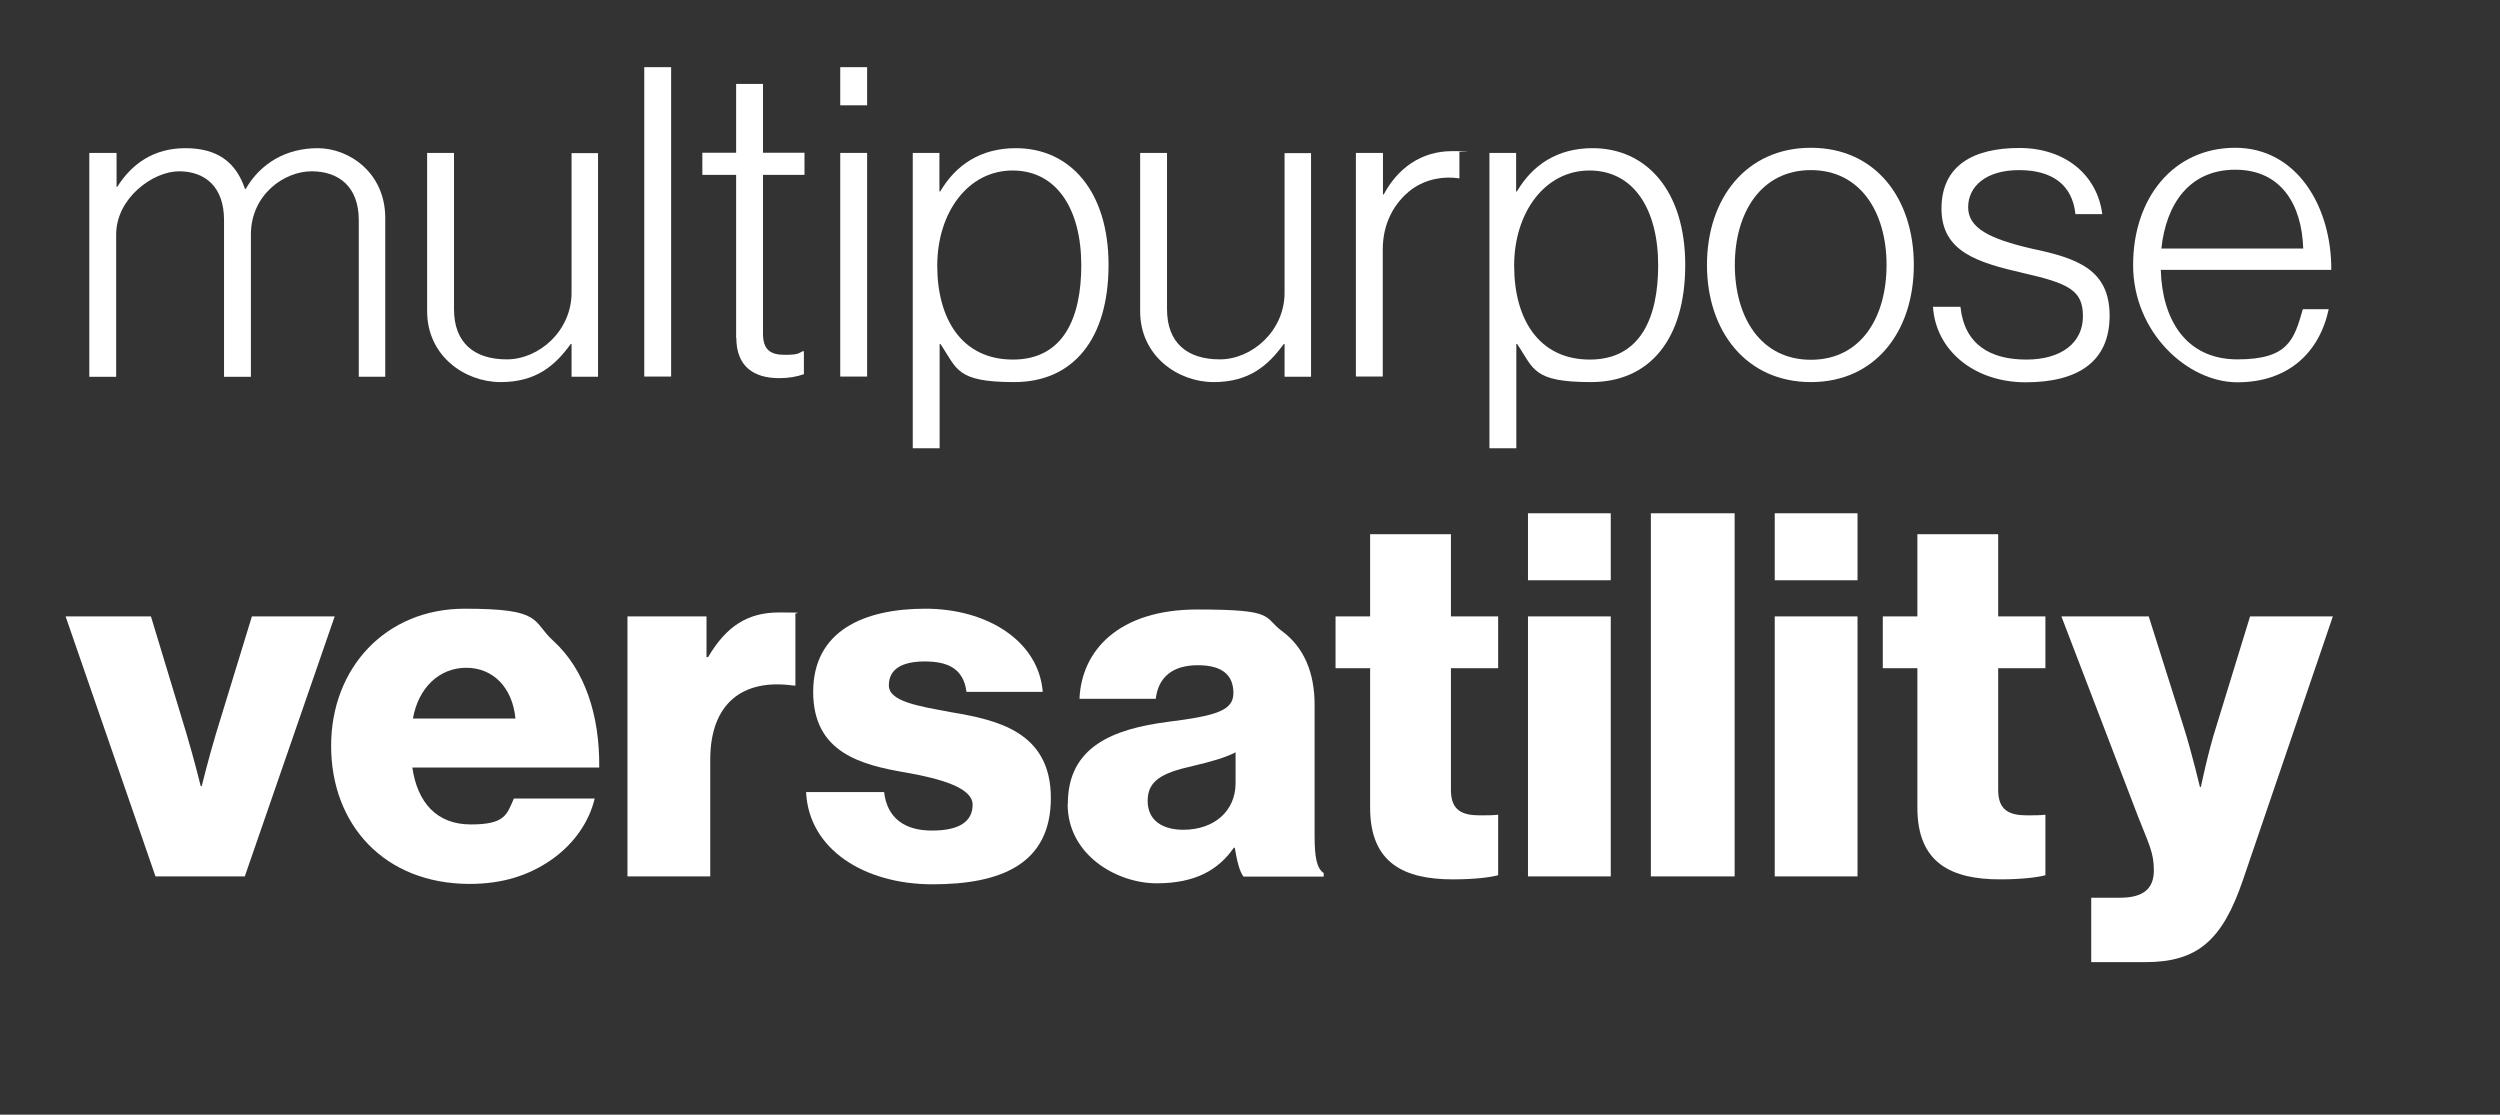
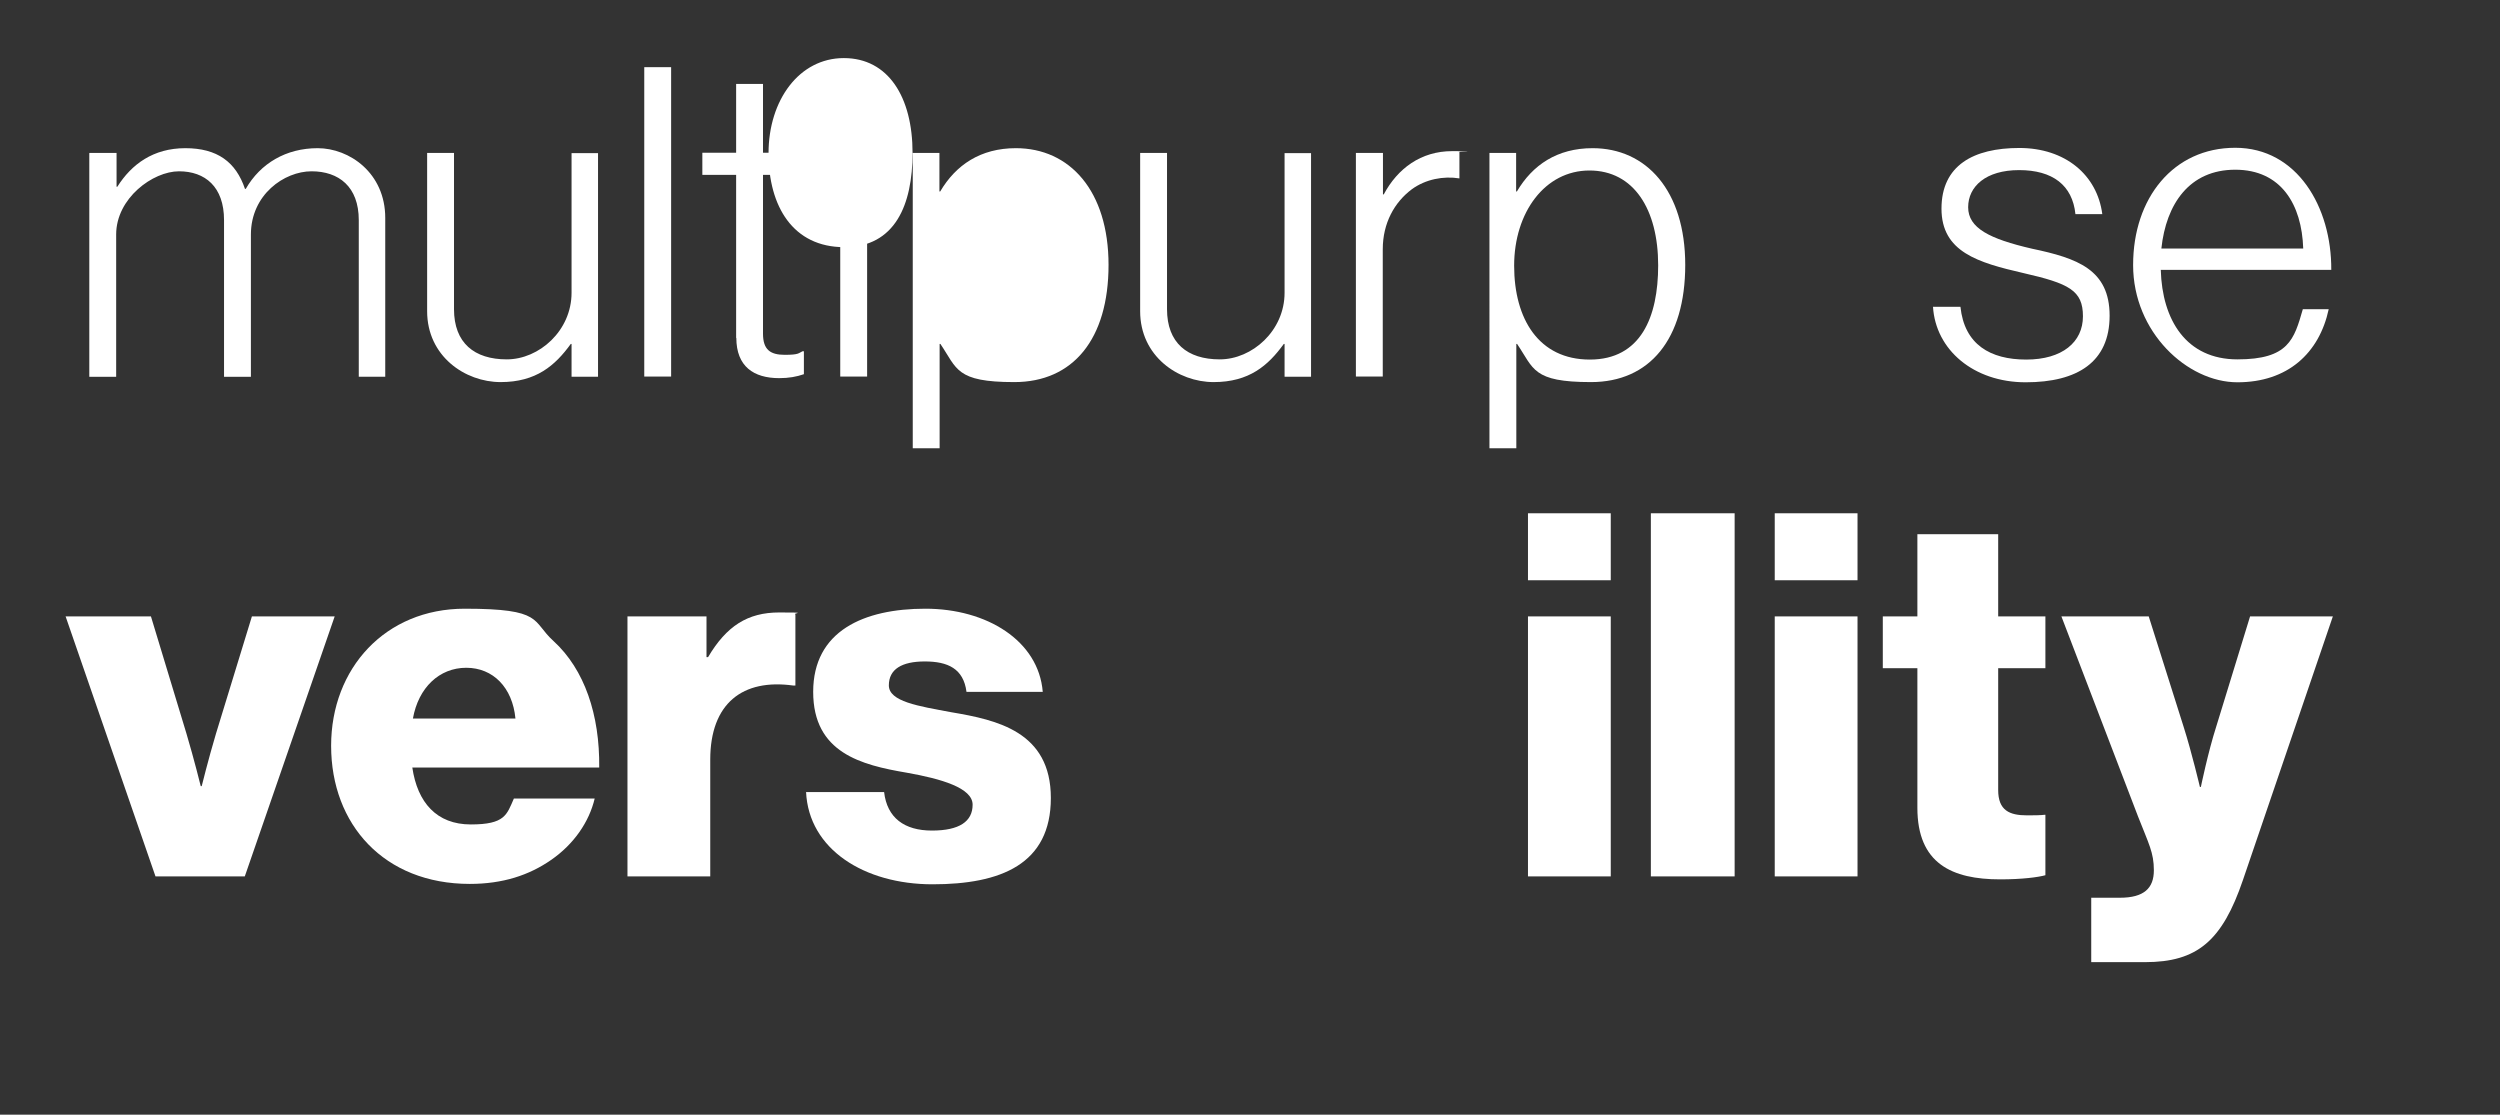
<svg xmlns="http://www.w3.org/2000/svg" id="Layer_1" version="1.1" viewBox="0 0 1265.4 564.2">
  <rect x="0" y="0" width="1265.4" height="564.2" fill="#333333" stroke="none" />
  <defs>
    <style>
      .st0 {
        fill: #fff;
      }
    </style>
  </defs>
  <path class="st0" d="M45.4,77.4h13.6v17.1h.4c7.2-11.4,18.2-19.5,34.4-19.5s25.6,7,30.2,20.6h.4c7.4-12.9,20.4-20.6,36.4-20.6s34.2,12.5,34.2,35.3v80.4h-13.4v-79.3c0-16.9-10.1-24.7-23.9-24.7s-30.7,11.8-30.7,32v72h-13.6v-79.3c0-16.9-9.6-24.7-22.8-24.7s-31.8,13.6-31.8,32v72h-13.6v-113.2Z" />
  <path class="st0" d="M216.2,157.3v-79.9h13.6v79.1c0,17.1,10.3,25.4,26.7,25.4s32.8-14.5,32.8-33.7v-70.7h13.4v113.2h-13.4v-16.6h-.4c-7.9,10.9-17.5,19.3-35.5,19.3s-37.2-13.1-37.2-35.9Z" />
  <path class="st0" d="M326.1,34h13.6v156.6h-13.6V34Z" />
  <path class="st0" d="M372.6,171.1v-82.6h-17.1v-11.2h17.1v-34.8h13.6v34.8h21v11.2h-21v80.4c0,8.1,3.7,10.7,11,10.7s7-.9,9-1.8h.7v11.6c-3.7,1.3-7.7,2-12.5,2-12.9,0-21.7-5.9-21.7-20.4Z" />
  <path class="st0" d="M425.3,34h13.6v19.3h-13.6v-19.3ZM425.3,77.4h13.6v113.2h-13.6v-113.2Z" />
-   <path class="st0" d="M461.9,77.4h13.6v19.5h.4c7.9-13.4,20.4-21.9,38.3-21.9,27.2,0,46.9,21.5,46.9,59.1s-18,59.3-47.7,59.3-28.9-6.8-37.4-19.3h-.4v52.8h-13.6V77.4ZM547.3,134.3c0-28.3-12.3-48-34.8-48s-38.1,21.2-38.1,48.2,12.5,47.5,38.3,47.5,34.6-21.5,34.6-47.7Z" />
+   <path class="st0" d="M461.9,77.4h13.6v19.5h.4c7.9-13.4,20.4-21.9,38.3-21.9,27.2,0,46.9,21.5,46.9,59.1s-18,59.3-47.7,59.3-28.9-6.8-37.4-19.3h-.4v52.8h-13.6V77.4Zc0-28.3-12.3-48-34.8-48s-38.1,21.2-38.1,48.2,12.5,47.5,38.3,47.5,34.6-21.5,34.6-47.7Z" />
  <path class="st0" d="M577.1,157.3v-79.9h13.6v79.1c0,17.1,10.3,25.4,26.7,25.4s32.8-14.5,32.8-33.7v-70.7h13.4v113.2h-13.4v-16.6h-.4c-7.9,10.9-17.5,19.3-35.5,19.3s-37.2-13.1-37.2-35.9Z" />
  <path class="st0" d="M686.4,77.4h13.6v21h.4c7-13.1,18.8-21.9,34.6-21.9s2.8.2,3.7.4v13.4c-8.1-1.3-17.1.4-24.1,5.5-8.8,6.6-14.7,17.1-14.7,30.4v64.4h-13.6v-113.2Z" />
  <path class="st0" d="M753.8,77.4h13.6v19.5h.4c7.9-13.4,20.4-21.9,38.3-21.9,27.2,0,46.9,21.5,46.9,59.1s-18,59.3-47.7,59.3-28.9-6.8-37.4-19.3h-.4v52.8h-13.6V77.4ZM839.3,134.3c0-28.3-12.3-48-34.8-48s-38.1,21.2-38.1,48.2,12.5,47.5,38.3,47.5,34.6-21.5,34.6-47.7Z" />
-   <path class="st0" d="M864,134.1c0-33.7,19.9-59.3,52.6-59.3s52.1,25.6,52.1,59.3-19.5,59.3-52.1,59.3-52.6-25.6-52.6-59.3ZM954.9,134.1c0-26.5-13.1-48-38.3-48s-38.5,21.5-38.5,48,13.1,48,38.5,48,38.3-21.5,38.3-48Z" />
  <path class="st0" d="M978.5,155.3h13.8c2,19.1,15.1,26.7,33.3,26.7s28.7-8.8,28.7-21.9-7-16.6-30.2-21.9c-23-5.3-41.4-10.7-41.4-32.6s16.2-30.7,39.4-30.7,39.4,13.6,42,33.5h-13.6c-1.5-14.7-11.6-22.3-28.5-22.3s-25.8,8.3-25.8,18.8,10.7,16,32.4,21c22.8,4.8,39.2,10.5,39.2,33.9s-16.2,33.7-42.5,33.7-45.6-16.4-46.9-38.3Z" />
  <path class="st0" d="M1079.7,134.1c0-33.9,20.4-59.3,51.7-59.3s48.8,30,48.6,61.8h-86.3c.7,25.4,12.9,45.3,38.8,45.3s28.7-10.1,33.1-25.4h13.1c-4.8,22.3-20.8,37-46.2,37s-52.8-25.4-52.8-59.3ZM1165.8,125.8c-.7-22.3-11.2-39.9-34.4-39.9s-35,17.3-37.4,39.9h71.8Z" />
  <path class="st0" d="M33.2,312h43.2l18,59.4c3.9,13.1,7.2,26.5,7.2,26.5h.5s3.3-13.4,7.2-26.5l18.2-59.4h41.9l-45.5,131.6h-45.2l-45.5-131.6Z" />
  <path class="st0" d="M167.6,377.5c0-39.3,27.5-69.4,67.6-69.4s33.7,6.2,45,16.4c15.7,14.4,23.4,37.3,23.1,64h-94.6c2.6,17.7,12.3,28.8,29.6,28.8s18.2-4.9,21.8-13.1h40.9c-2.8,11.8-10.5,23.1-22.1,31.1-11.1,7.7-24.4,12.1-41.1,12.1-43.4,0-70.2-30.1-70.2-69.9ZM260.9,363.7c-1.5-15.7-11.3-25.7-24.9-25.7s-24.2,10-27,25.7h51.9Z" />
  <path class="st0" d="M317.5,312h40.1v20.6h.8c9.3-15.7,20-22.6,36-22.6s6.4.3,8.2,1v36h-1c-25.7-3.6-42.1,9-42.1,37.5v59.1h-41.9v-131.6Z" />
  <path class="st0" d="M407.9,400.9h39.6c1.5,13.1,10.3,19.5,24.2,19.5s20.6-4.6,20.6-13.1-15.9-13.1-33.4-16.2c-22.9-3.9-47.3-10-47.3-40.9s25.7-42.1,56.8-42.1,57.3,16.2,59.4,42.1h-38.6c-1.5-11.8-9.5-15.4-21.1-15.4s-18.2,3.9-18.2,12.1,14.9,10.5,31.6,13.6c23.1,3.9,50.4,9.8,50.4,43.4s-25.4,43.7-59.9,43.7-62.7-17.7-64-46.8Z" />
-   <path class="st0" d="M540.5,406.8c0-29,23.1-37.8,50.4-41.4,24.7-3.1,33.4-5.7,33.4-14.6s-5.4-14.1-18-14.1-20,5.9-21.3,17h-38.6c1-24.4,19.8-45.2,59.6-45.2s33.2,3.6,42.7,10.8c11.3,8.2,16.7,21.1,16.7,37.5v66.3c0,10.5,1,16.4,4.6,18.8v1.8h-40.6c-2.1-2.8-3.3-8-4.4-14.6h-.5c-7.7,11.1-19.3,18-39.1,18s-45-14.1-45-40.1ZM625.4,396.5v-15.7c-5.4,2.8-13.1,4.9-21.6,6.9-16.2,3.6-22.9,7.7-22.9,17.7s7.7,14.6,18,14.6c15.7,0,26.5-9.5,26.5-23.6Z" />
-   <path class="st0" d="M693.5,408.9v-70.7h-17.5v-26.2h17.5v-41.6h40.9v41.6h23.9v26.2h-23.9v61.7c0,10.3,5.7,12.8,14.6,12.8s7.7-.3,9.3-.3v30.6c-3.6,1-11.6,2.1-22.9,2.1-24.4,0-41.9-8-41.9-36.2Z" />
  <path class="st0" d="M773.4,259.8h41.9v33.9h-41.9v-33.9ZM773.4,312h41.9v131.6h-41.9v-131.6Z" />
  <path class="st0" d="M835.6,259.8h42.4v183.8h-42.4v-183.8Z" />
  <path class="st0" d="M898.3,259.8h41.9v33.9h-41.9v-33.9ZM898.3,312h41.9v131.6h-41.9v-131.6Z" />
  <path class="st0" d="M970.5,408.9v-70.7h-17.5v-26.2h17.5v-41.6h40.9v41.6h23.9v26.2h-23.9v61.7c0,10.3,5.7,12.8,14.6,12.8s7.7-.3,9.3-.3v30.6c-3.6,1-11.6,2.1-22.9,2.1-24.4,0-41.9-8-41.9-36.2Z" />
  <path class="st0" d="M1058.6,454.4h14.4c12.3,0,17.2-4.9,17.2-13.9s-2.6-13.4-8-27.2l-38.8-101.3h44.2l17.7,56c4.1,12.9,8.2,30.3,8.2,30.3h.5s3.6-17.5,7.7-30.3l17.2-56h41.9l-45.5,133.4c-10.5,30.8-23.1,41.6-49.6,41.6h-27.2v-32.6Z" />
</svg>